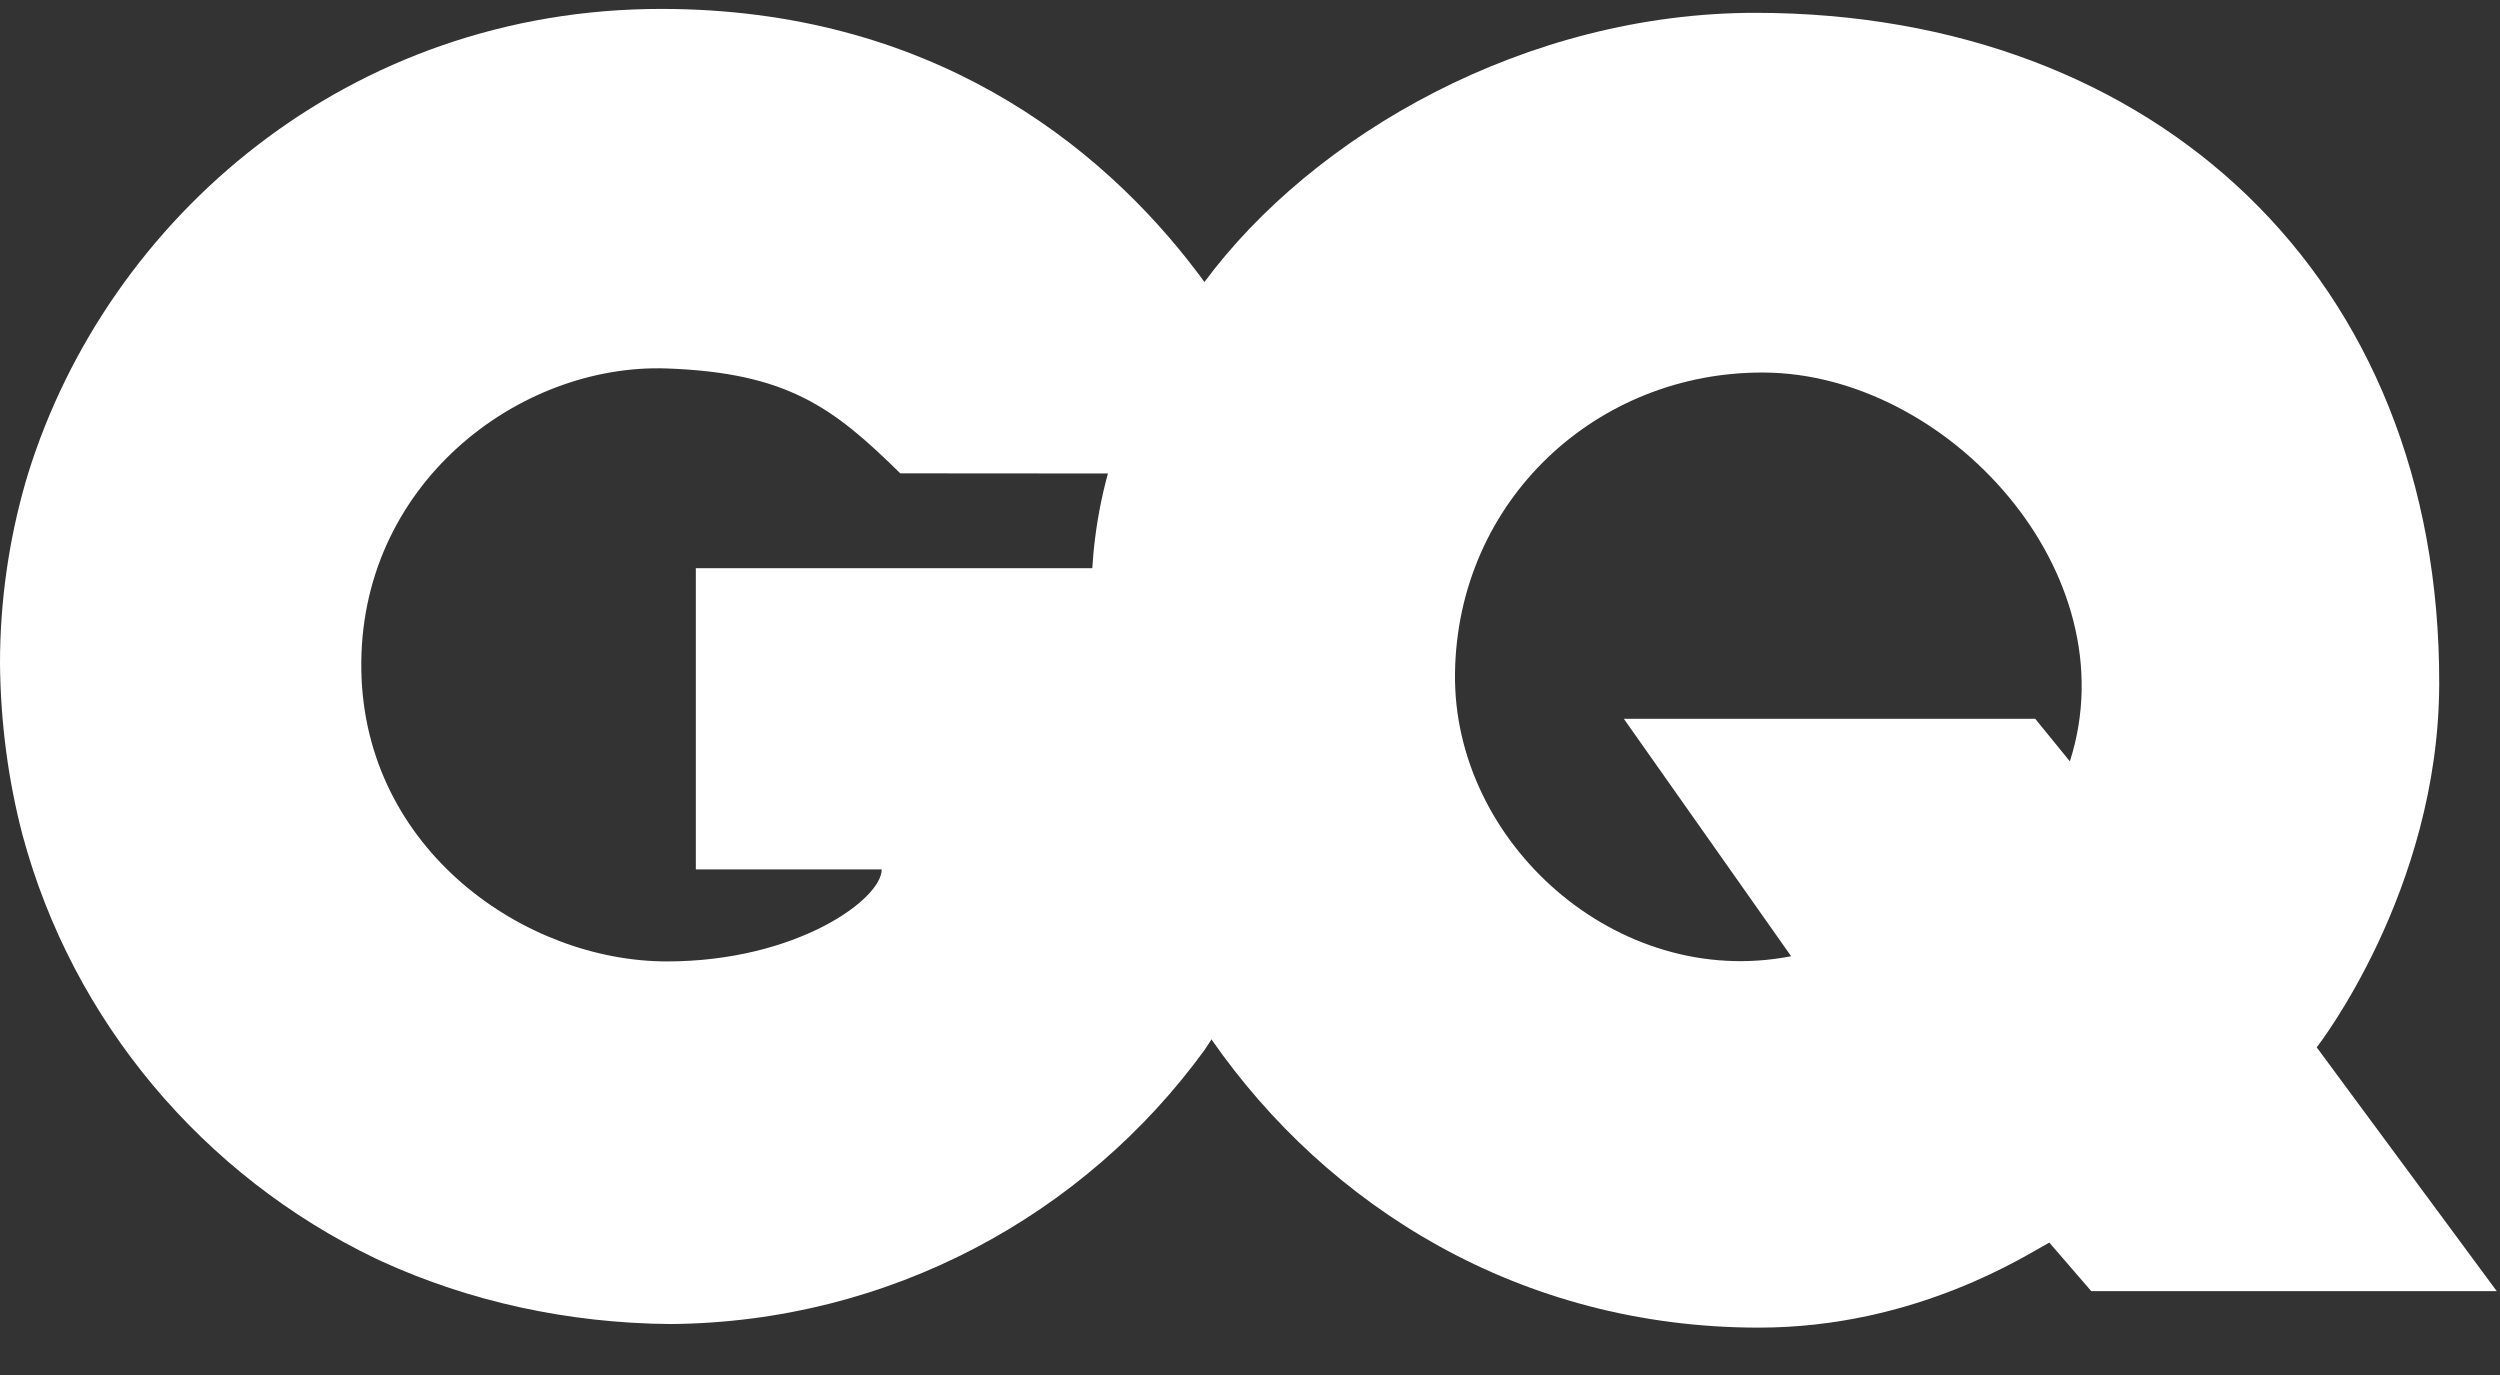
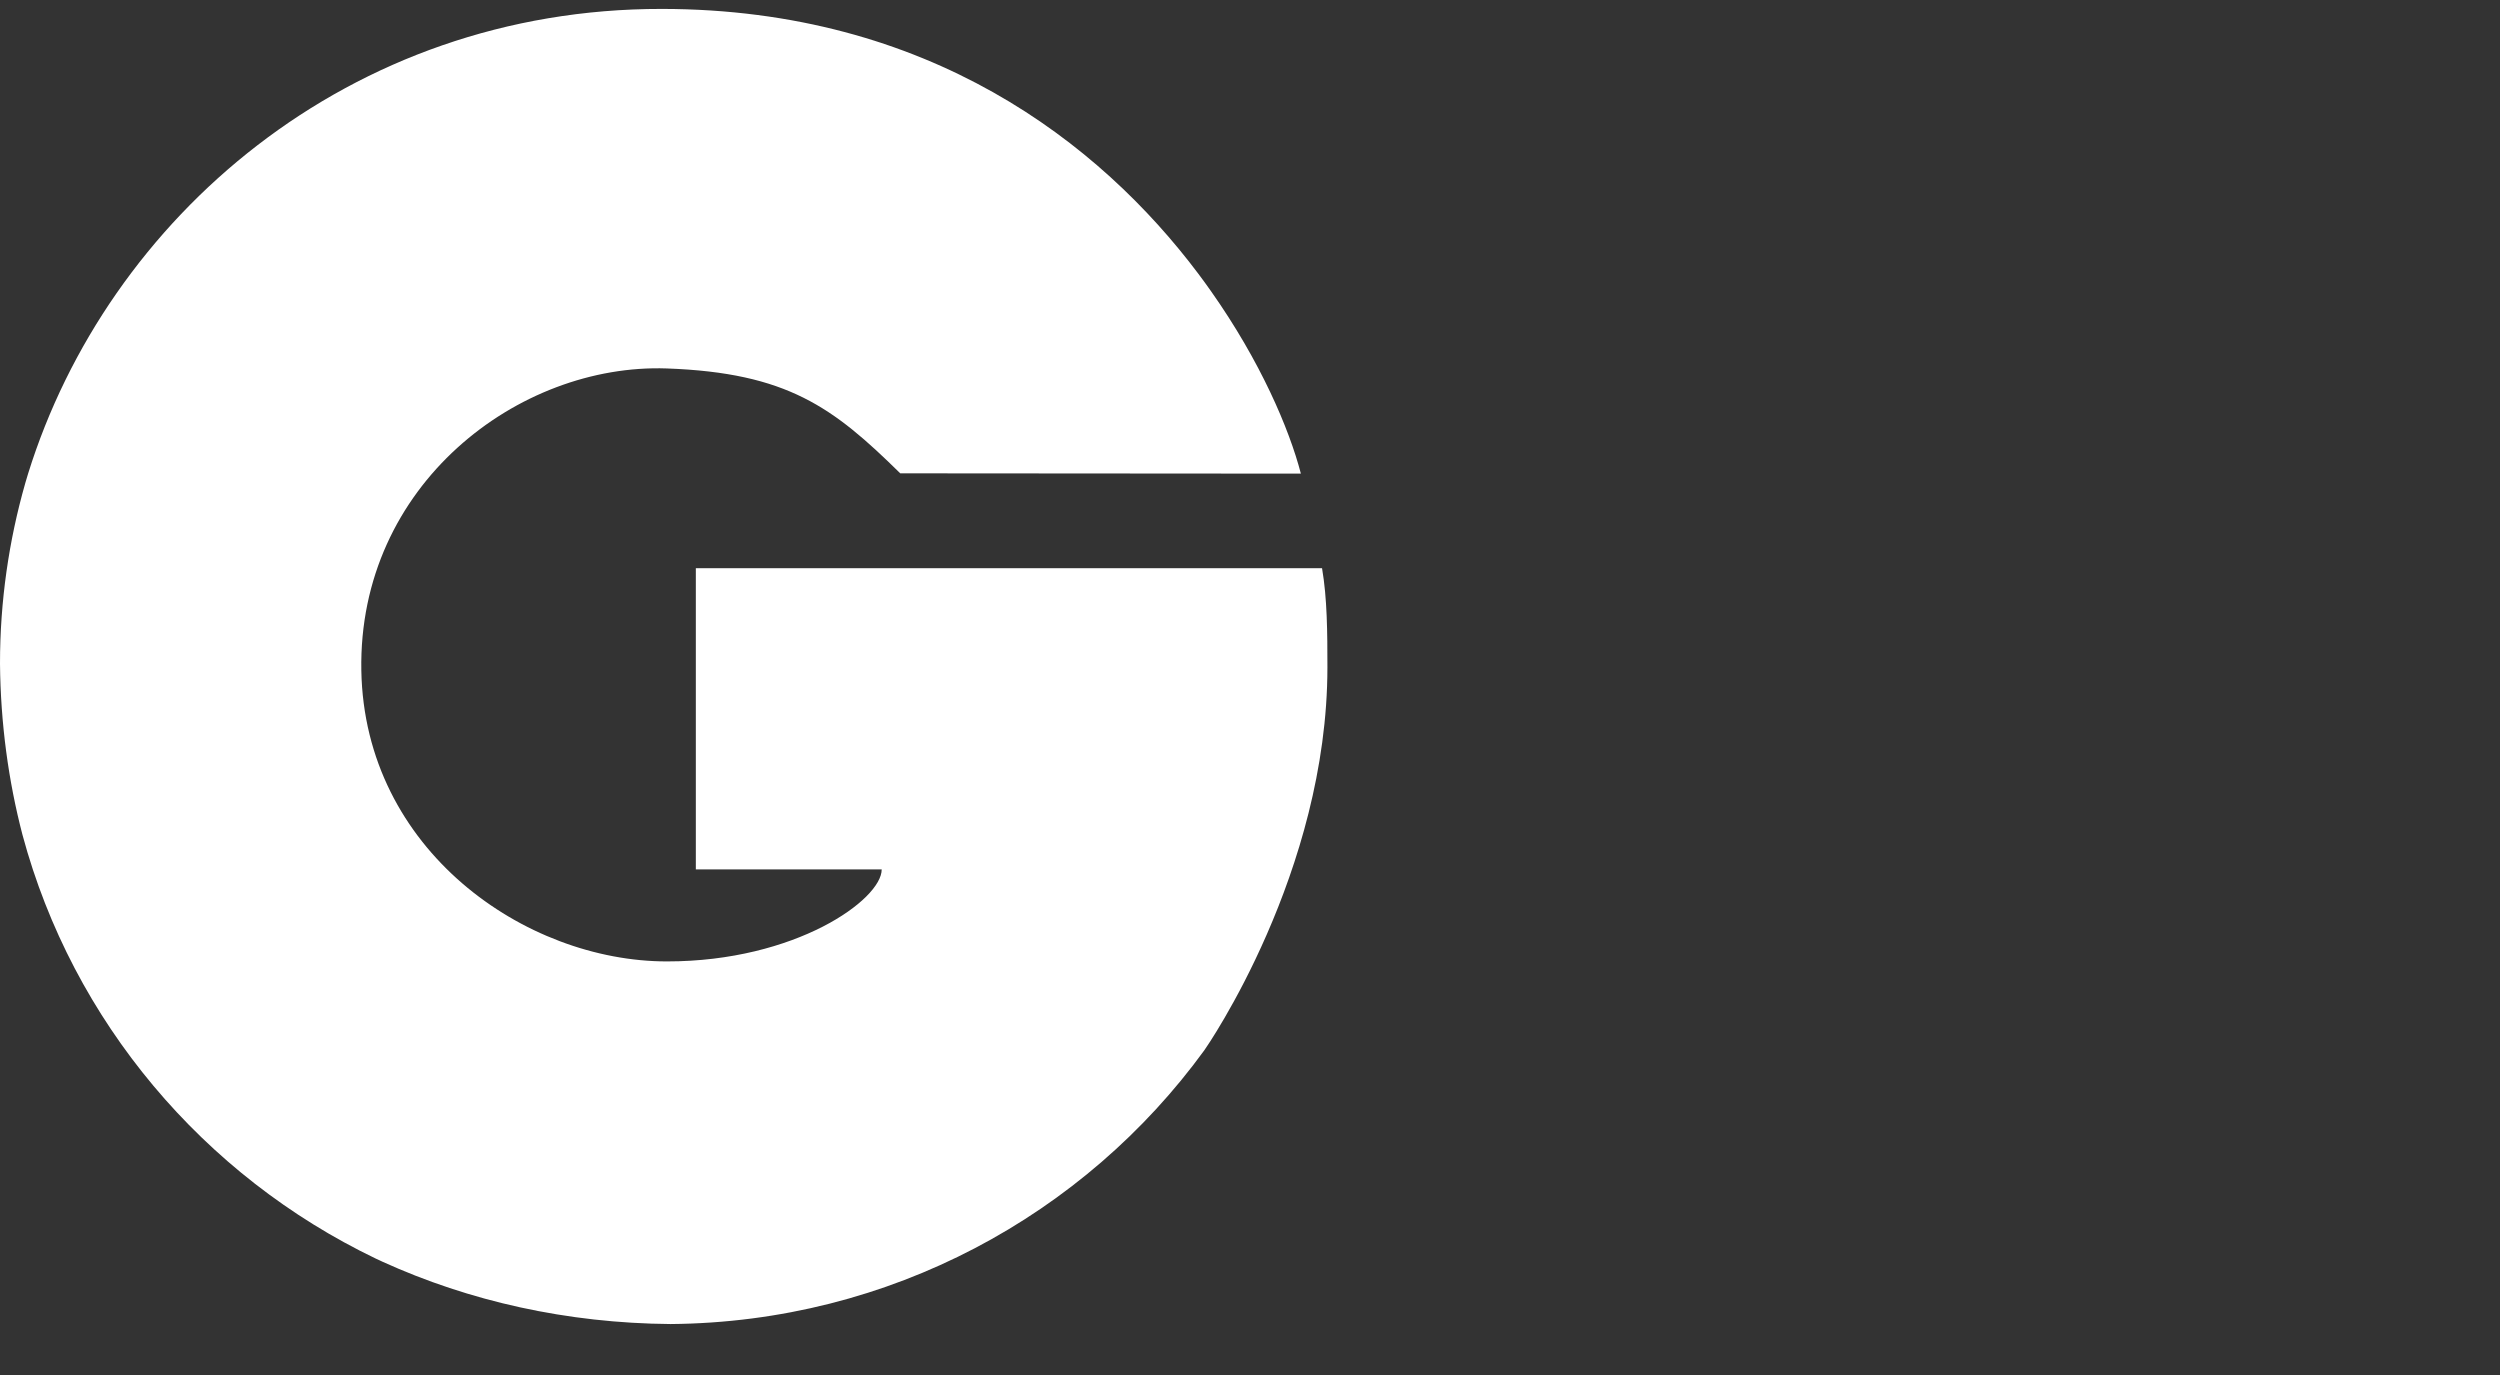
<svg xmlns="http://www.w3.org/2000/svg" width="60px" height="33px" viewBox="0 0 60 33" version="1.1">
  <rect x="0" y="0" width="60" height="33" fill="#333333" stroke="none" />
  <title>GQ_Logo</title>
  <g id="Page-1" stroke="none" stroke-width="1" fill="none" fill-rule="evenodd">
    <g id="Sumosan-–-Home" transform="translate(-690, -4167)" fill="#FFFFFF" fill-rule="nonzero">
      <g id="GQ_Logo" transform="translate(690, 4167.214)">
        <path d="M31.858,15.798 C31.858,14.966 31.853,14.146 31.729,13.423 L16.7,13.423 L16.7,20.652 L21.161,20.652 C21.161,21.375 19.099,22.86 16.006,22.86 C12.602,22.86 8.749,20.184 8.672,15.88 C8.592,11.419 12.45,8.502 16.006,8.629 C18.893,8.733 19.996,9.561 21.606,11.146 C21.606,11.146 30.975,11.153 31.221,11.153 C30.942,10.079 30.25,8.456 29.066,6.777 C28.967,6.637 28.866,6.496 28.76,6.356 C26.392,3.206 22.28,0.007 15.889,-3.14132301e-09 C8.381,-0.01 2.585,5.009 0.674,11.155 C0.652,11.23 0.63,11.304 0.607,11.379 C0.607,11.382 0.606,11.387 0.604,11.39 C0.212,12.765 -2.1594305e-06,14.216 -2.1594305e-06,15.715 C0.014,17.15 0.201,18.524 0.539,19.82 C1.745,24.305 4.884,28.006 9.016,29.991 C9.049,30.006 9.082,30.022 9.116,30.037 C9.138,30.048 9.159,30.057 9.179,30.067 C11.264,31.015 13.607,31.543 16.094,31.563 C21.367,31.52 26.032,28.94 28.905,24.991 C28.964,24.909 31.858,20.724 31.858,15.798 Z" id="path15" />
-         <path d="M55.601,24.922 C55.601,24.922 58.53,21.181 58.541,16.201 C58.565,6.42 51.713,0.108 42.155,0.094 C36.618,0.085 31.513,3.03 28.899,6.564 C26.573,9.708 26.19,12.327 26.19,14.232 C26.08,16.602 26.313,17.723 26.313,17.723 C26.65,20.191 27.608,22.619 29.079,24.736 L29.079,24.736 C31.863,28.744 36.485,31.649 42.21,31.649 C46.01,31.65 48.697,29.865 49.183,29.607 L50.19,30.773 L59.922,30.773 L55.601,24.922 L55.601,24.922 Z M49.677,18.059 L48.846,17.038 L38.973,17.038 L42.987,22.735 C38.81,23.554 34.862,20.005 34.92,15.939 C34.979,11.785 38.331,8.7 42.339,8.727 C46.74,8.755 51.13,13.526 49.677,18.059 L49.677,18.059 Z" id="path17" />
        <g id="g19" opacity="0.5" transform="translate(26.039, 6.428)">
-           <path d="M5.182,4.729 C4.903,3.655 4.211,2.031 3.027,0.352 C2.978,0.281 2.924,0.21 2.873,0.138 C2.869,0.143 2.864,0.149 2.86,0.155 C1.611,1.842 0.923,3.376 0.553,4.728 C2.835,4.729 5.064,4.729 5.182,4.729 Z" id="path21" />
-           <path d="M5.819,9.37 C5.819,8.538 5.814,7.719 5.69,6.995 L0.178,6.995 C0.16,6.995 0.151,7.555 0.151,7.817 C0.041,10.188 0.274,11.301 0.274,11.301 C0.61,13.767 1.568,16.191 3.036,18.306 C3.664,17.32 5.819,13.621 5.819,9.37 Z" id="path23" />
-         </g>
+           </g>
      </g>
    </g>
  </g>
</svg>